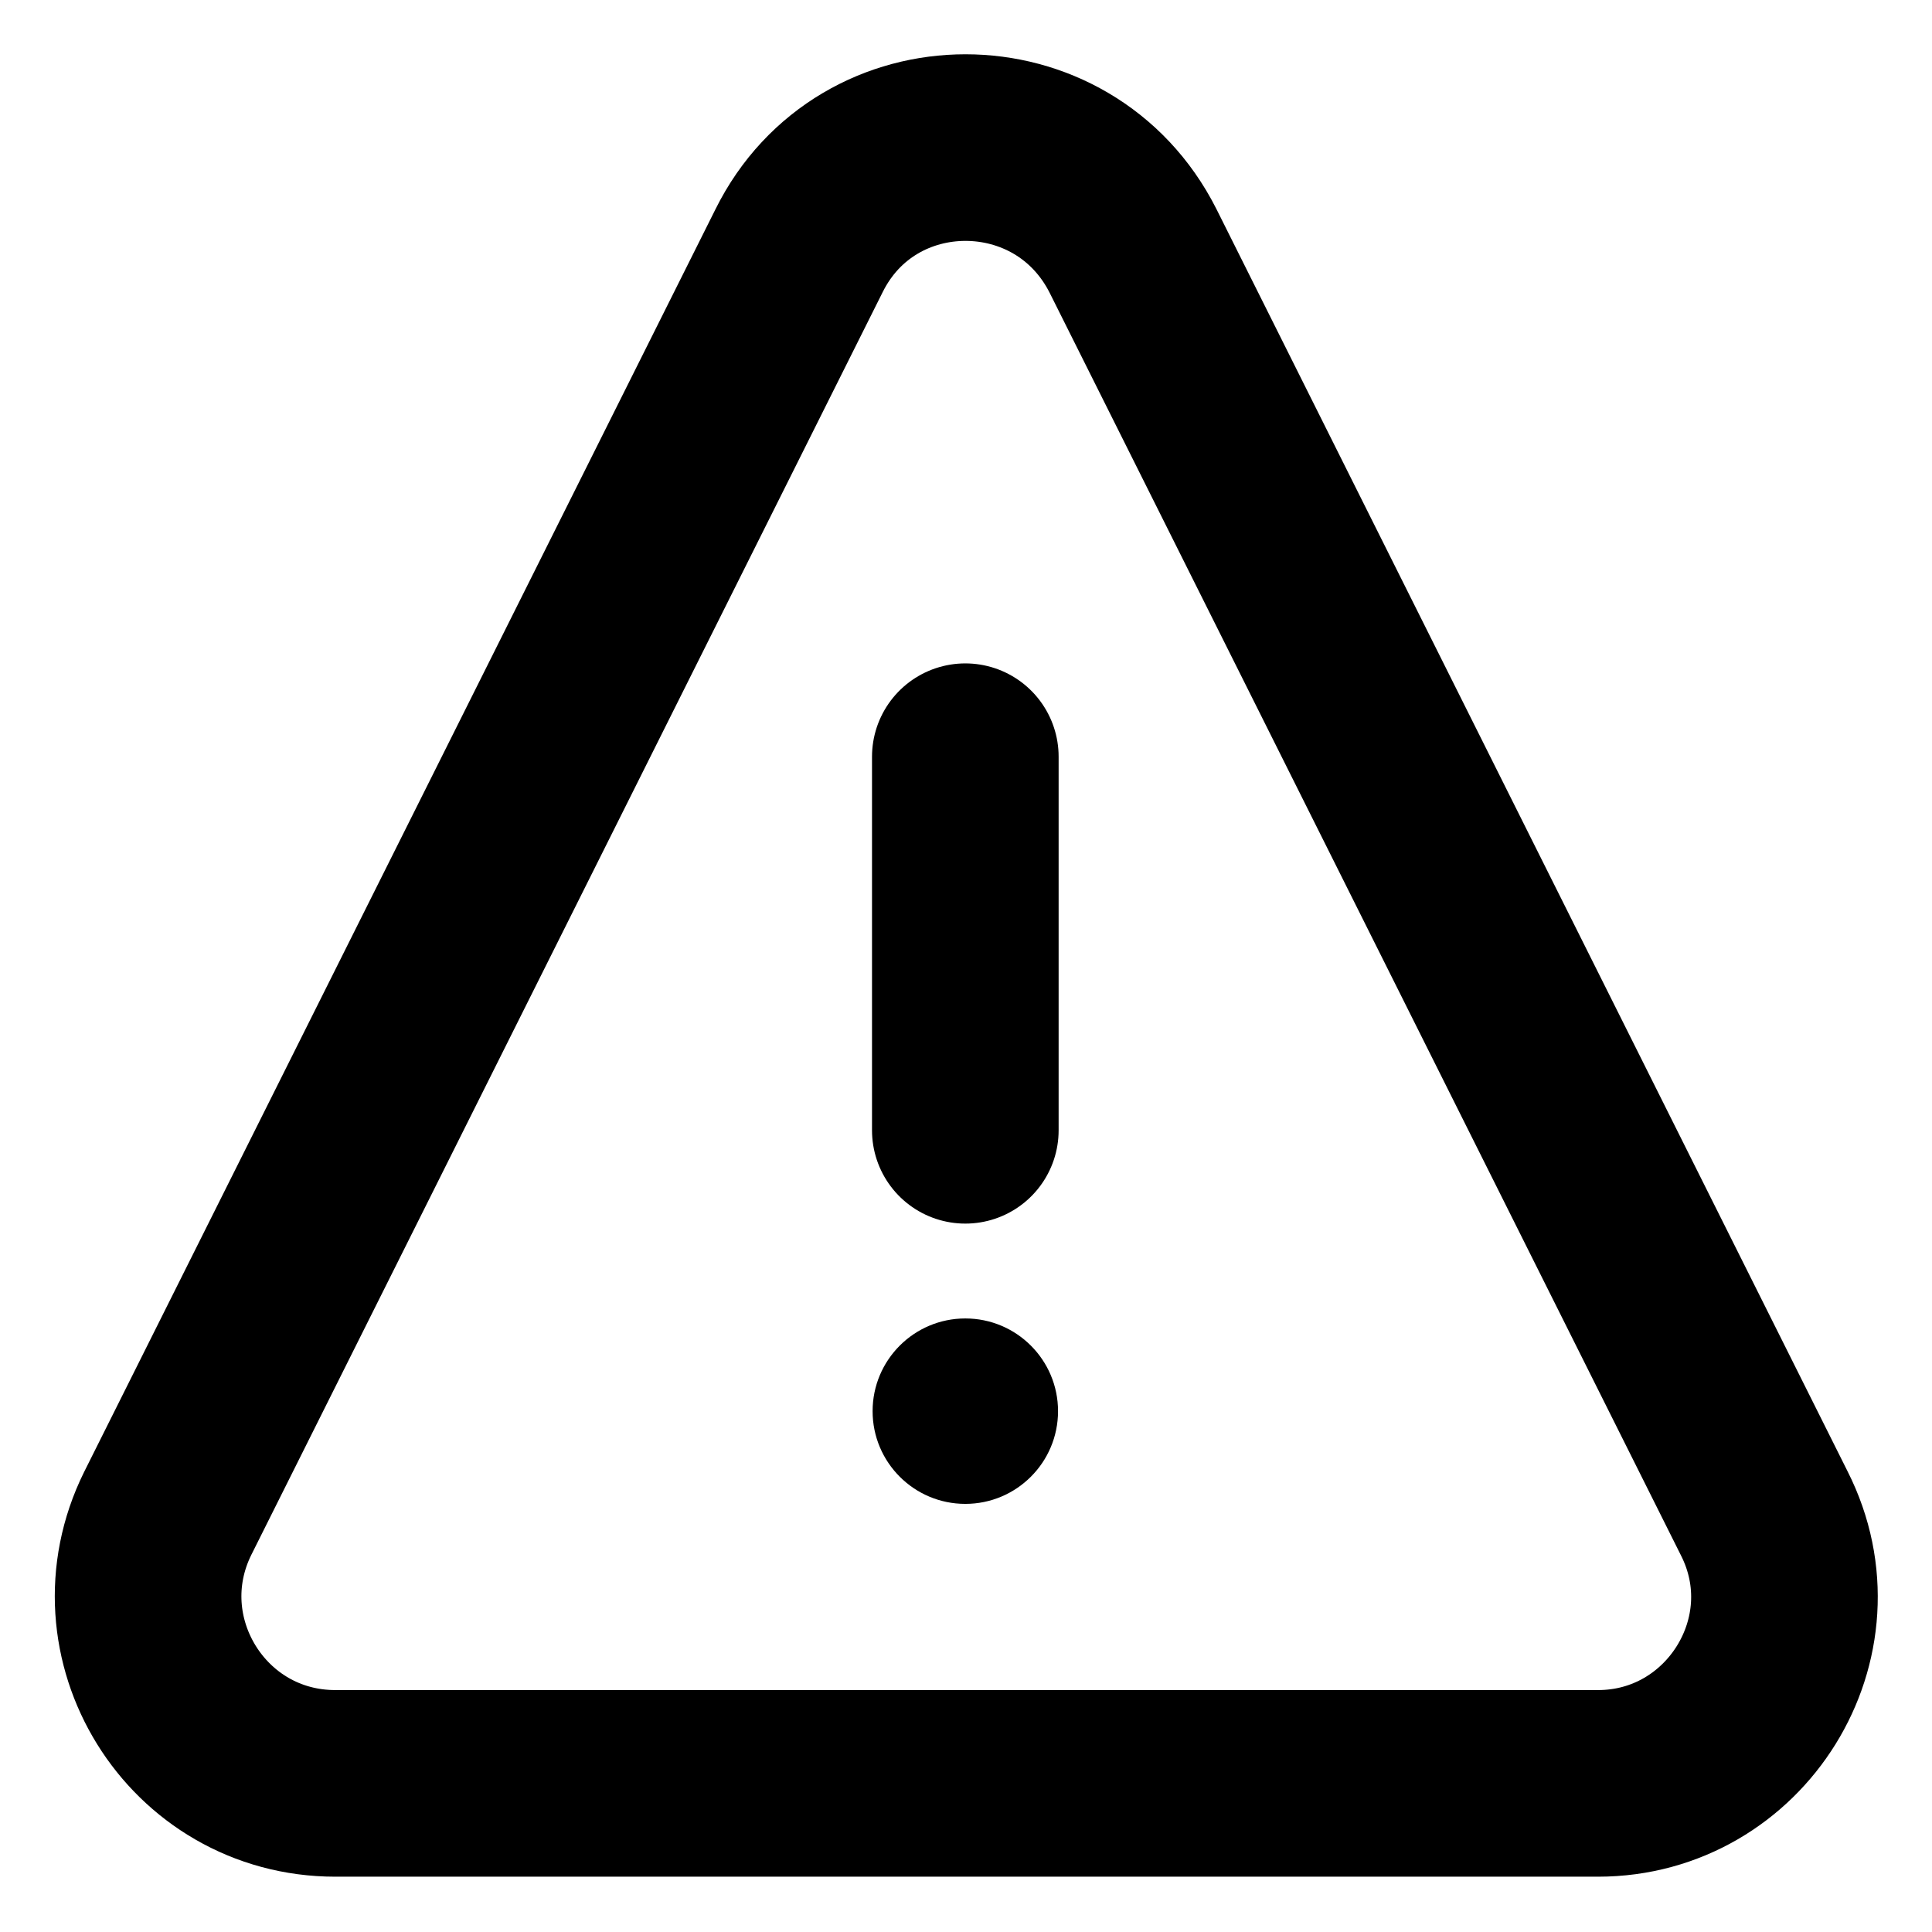
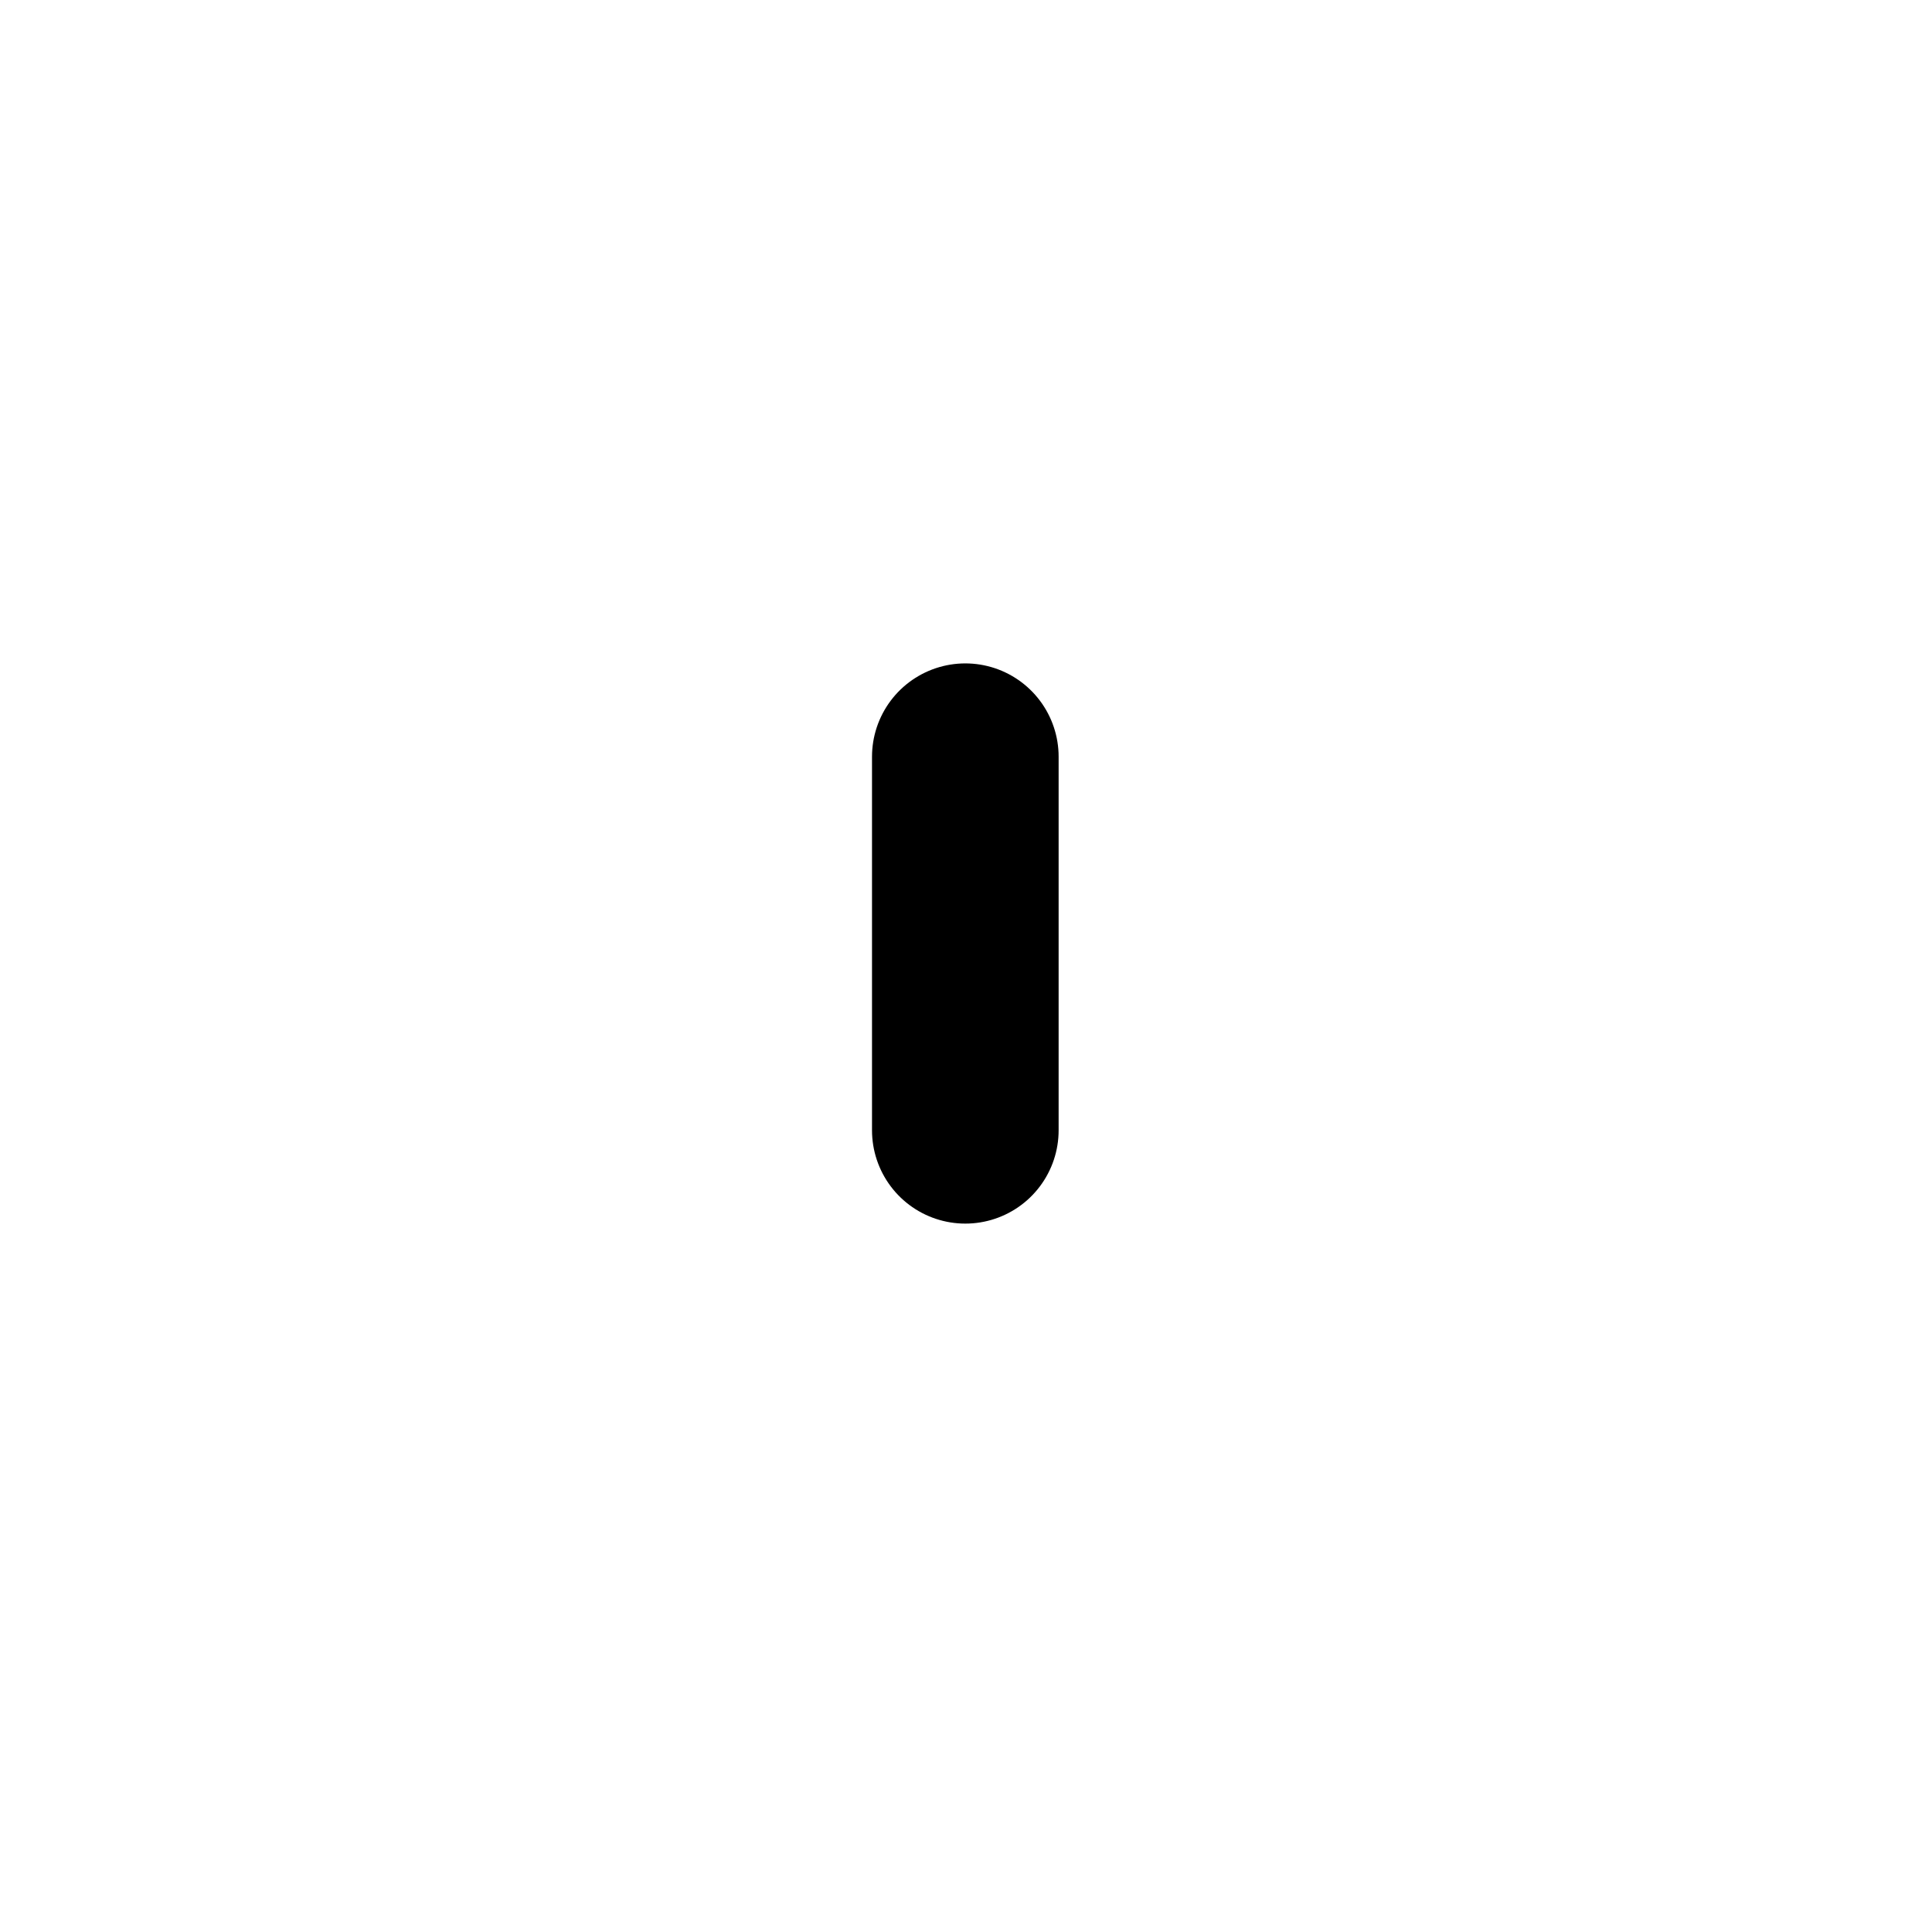
<svg xmlns="http://www.w3.org/2000/svg" version="1.1" id="Vrstva_1" x="0px" y="0px" viewBox="0 0 141.7 141.7" style="enable-background:new 0 0 141.7 141.7;" xml:space="preserve">
  <style type="text/css">
	.st0{fill:none;stroke:#000000;stroke-width:13.687;stroke-linecap:round;stroke-linejoin:round;stroke-miterlimit:133.333;}
</style>
  <g>
-     <circle cx="70.8" cy="103.5" r="6.8" />
    <path class="st0" d="M70.8,55.5v27.4" />
-     <path class="st0" d="M12.3,111l46.3-92.6c5-10.1,19.4-10.1,24.5,0l46.3,92.6c4.6,9.1-2.1,19.8-12.2,19.8H24.6   C14.4,130.8,7.8,120.1,12.3,111z" />
  </g>
</svg>